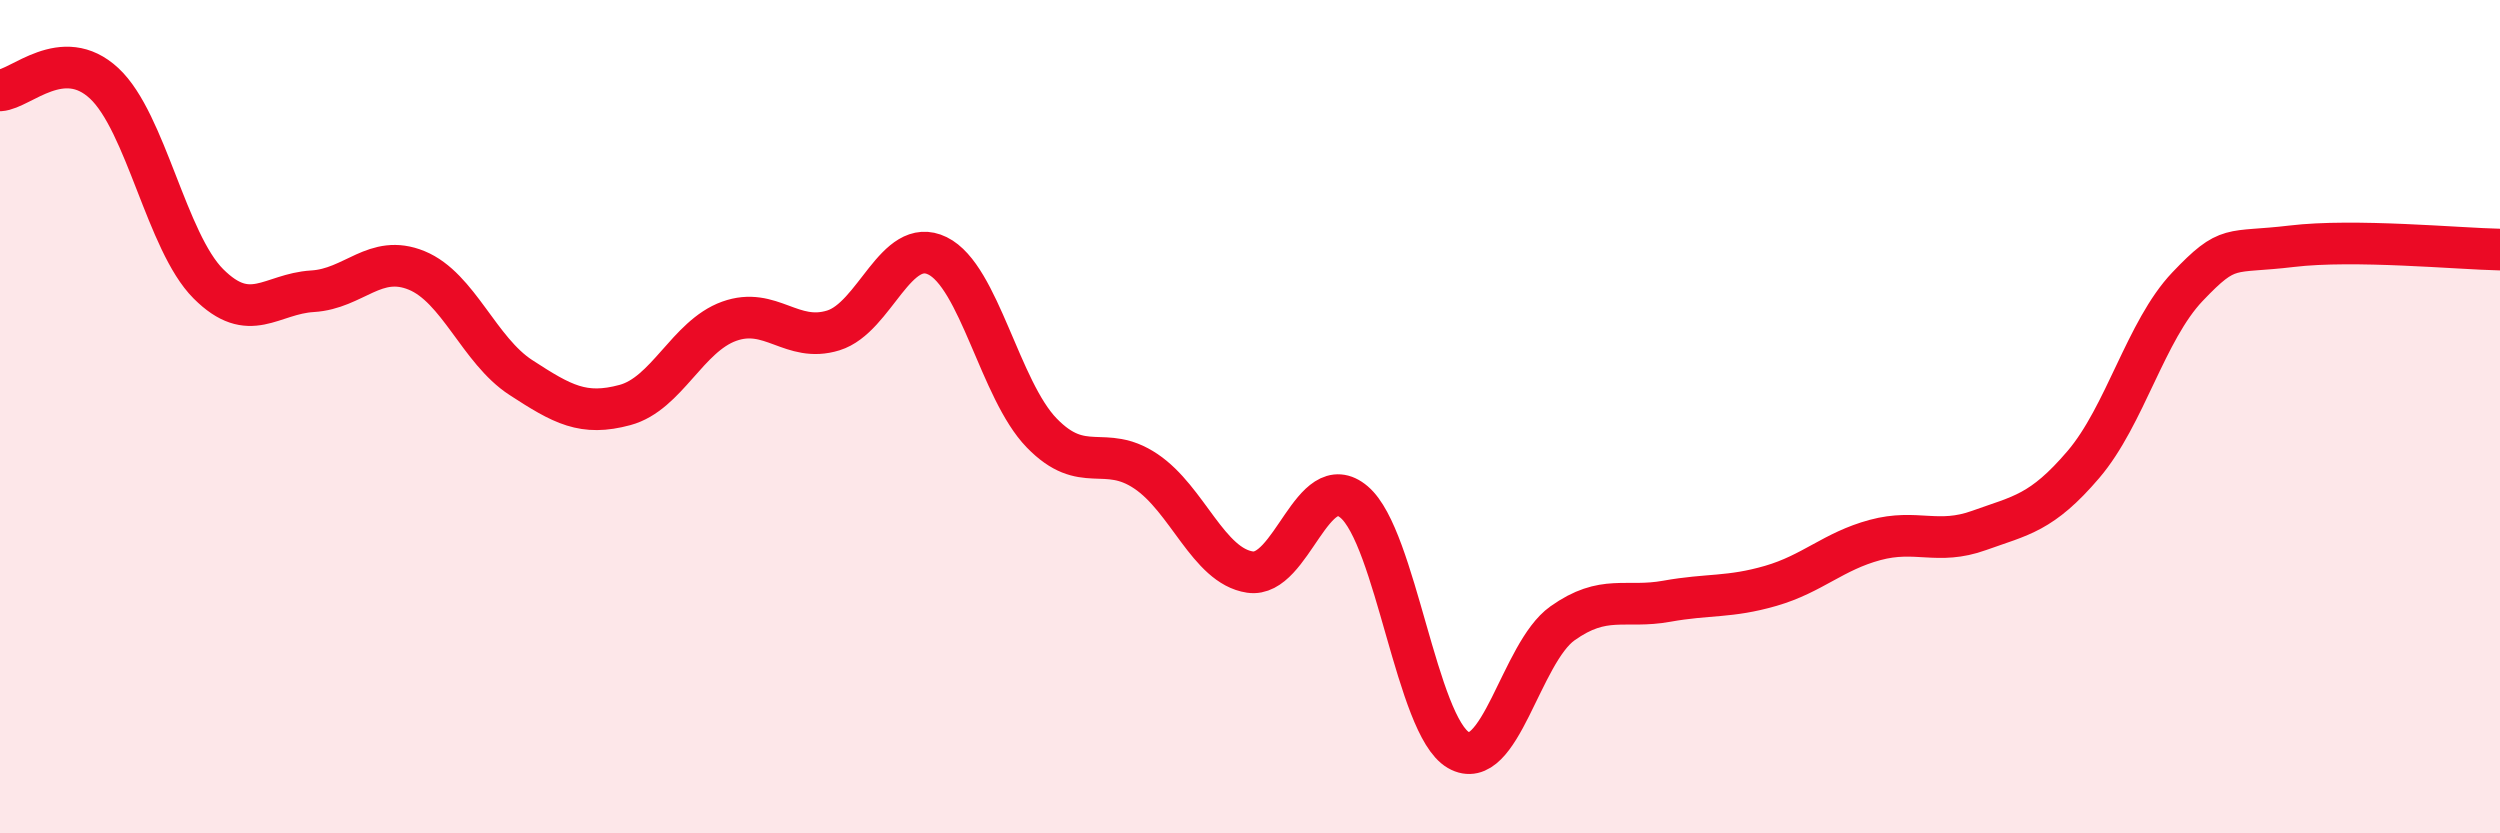
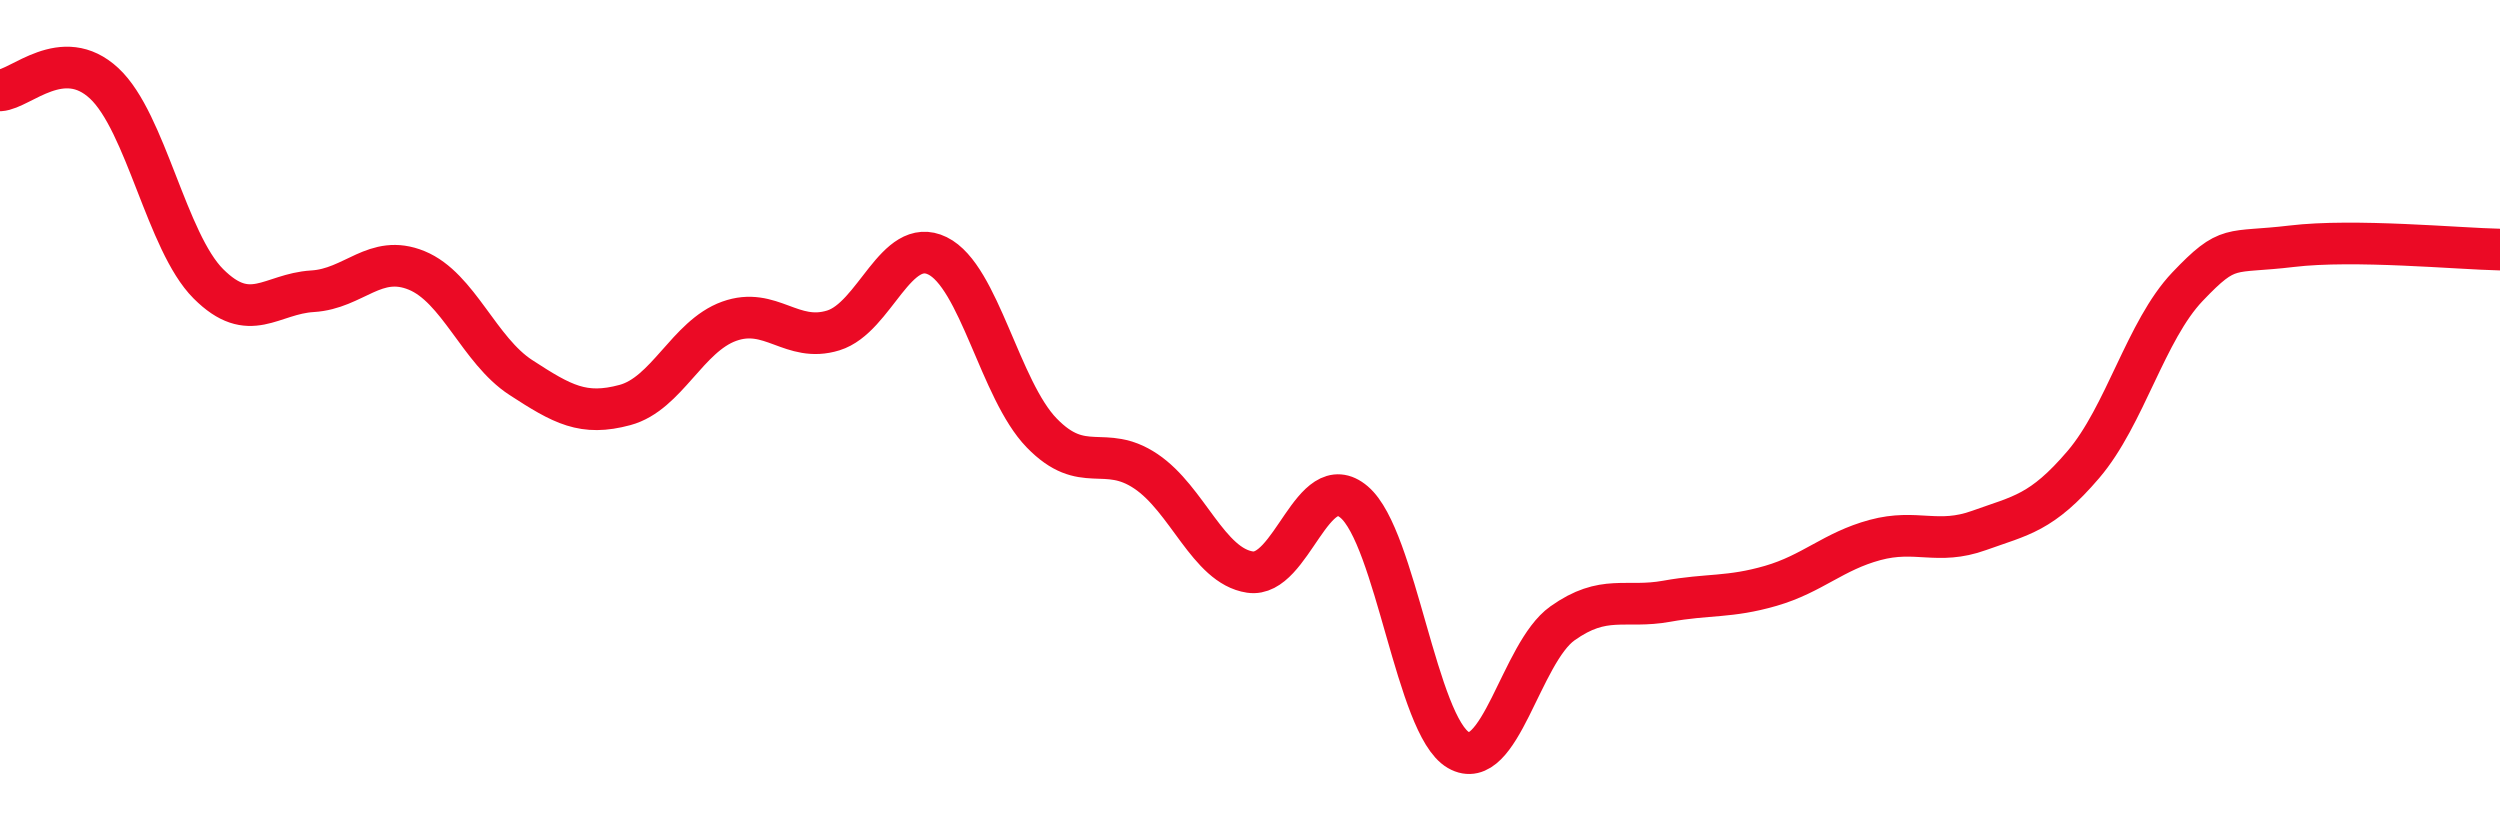
<svg xmlns="http://www.w3.org/2000/svg" width="60" height="20" viewBox="0 0 60 20">
-   <path d="M 0,2.17 C 0.5,2.14 1.5,1.07 2.5,2 C 3.5,2.93 4,5.81 5,6.81 C 6,7.81 6.5,7.05 7.5,6.99 C 8.5,6.93 9,6.08 10,6.49 C 11,6.9 11.5,8.41 12.5,9.06 C 13.5,9.71 14,9.99 15,9.72 C 16,9.45 16.5,8.07 17.5,7.71 C 18.5,7.35 19,8.24 20,7.93 C 21,7.62 21.5,5.65 22.5,6.14 C 23.5,6.63 24,9.36 25,10.39 C 26,11.42 26.5,10.64 27.5,11.31 C 28.5,11.98 29,13.58 30,13.73 C 31,13.88 31.5,11.2 32.5,12.05 C 33.5,12.9 34,17.42 35,18 C 36,18.58 36.5,15.67 37.5,14.96 C 38.5,14.25 39,14.61 40,14.43 C 41,14.25 41.5,14.35 42.5,14.06 C 43.5,13.77 44,13.23 45,12.96 C 46,12.69 46.5,13.09 47.5,12.73 C 48.5,12.37 49,12.32 50,11.15 C 51,9.98 51.5,7.93 52.5,6.88 C 53.5,5.83 53.5,6.09 55,5.91 C 56.5,5.73 59,5.97 60,5.99L60 20L0 20Z" fill="#EB0A25" opacity="0.1" stroke-linecap="round" stroke-linejoin="round" />
  <path d="M 0,2.17 C 0.5,2.14 1.5,1.07 2.5,2 C 3.5,2.93 4,5.81 5,6.81 C 6,7.81 6.5,7.05 7.5,6.99 C 8.5,6.93 9,6.08 10,6.49 C 11,6.9 11.5,8.41 12.5,9.06 C 13.5,9.71 14,9.99 15,9.72 C 16,9.45 16.5,8.07 17.5,7.71 C 18.5,7.35 19,8.24 20,7.93 C 21,7.62 21.5,5.65 22.5,6.14 C 23.5,6.63 24,9.36 25,10.39 C 26,11.42 26.5,10.64 27.5,11.31 C 28.5,11.98 29,13.58 30,13.73 C 31,13.88 31.5,11.2 32.5,12.05 C 33.5,12.9 34,17.42 35,18 C 36,18.58 36.5,15.67 37.5,14.96 C 38.5,14.25 39,14.61 40,14.43 C 41,14.25 41.5,14.35 42.5,14.06 C 43.5,13.77 44,13.23 45,12.96 C 46,12.69 46.5,13.09 47.5,12.73 C 48.5,12.37 49,12.32 50,11.15 C 51,9.98 51.5,7.93 52.5,6.88 C 53.5,5.83 53.5,6.09 55,5.91 C 56.5,5.73 59,5.97 60,5.99" stroke="#EB0A25" stroke-width="1" fill="none" stroke-linecap="round" stroke-linejoin="round" />
</svg>